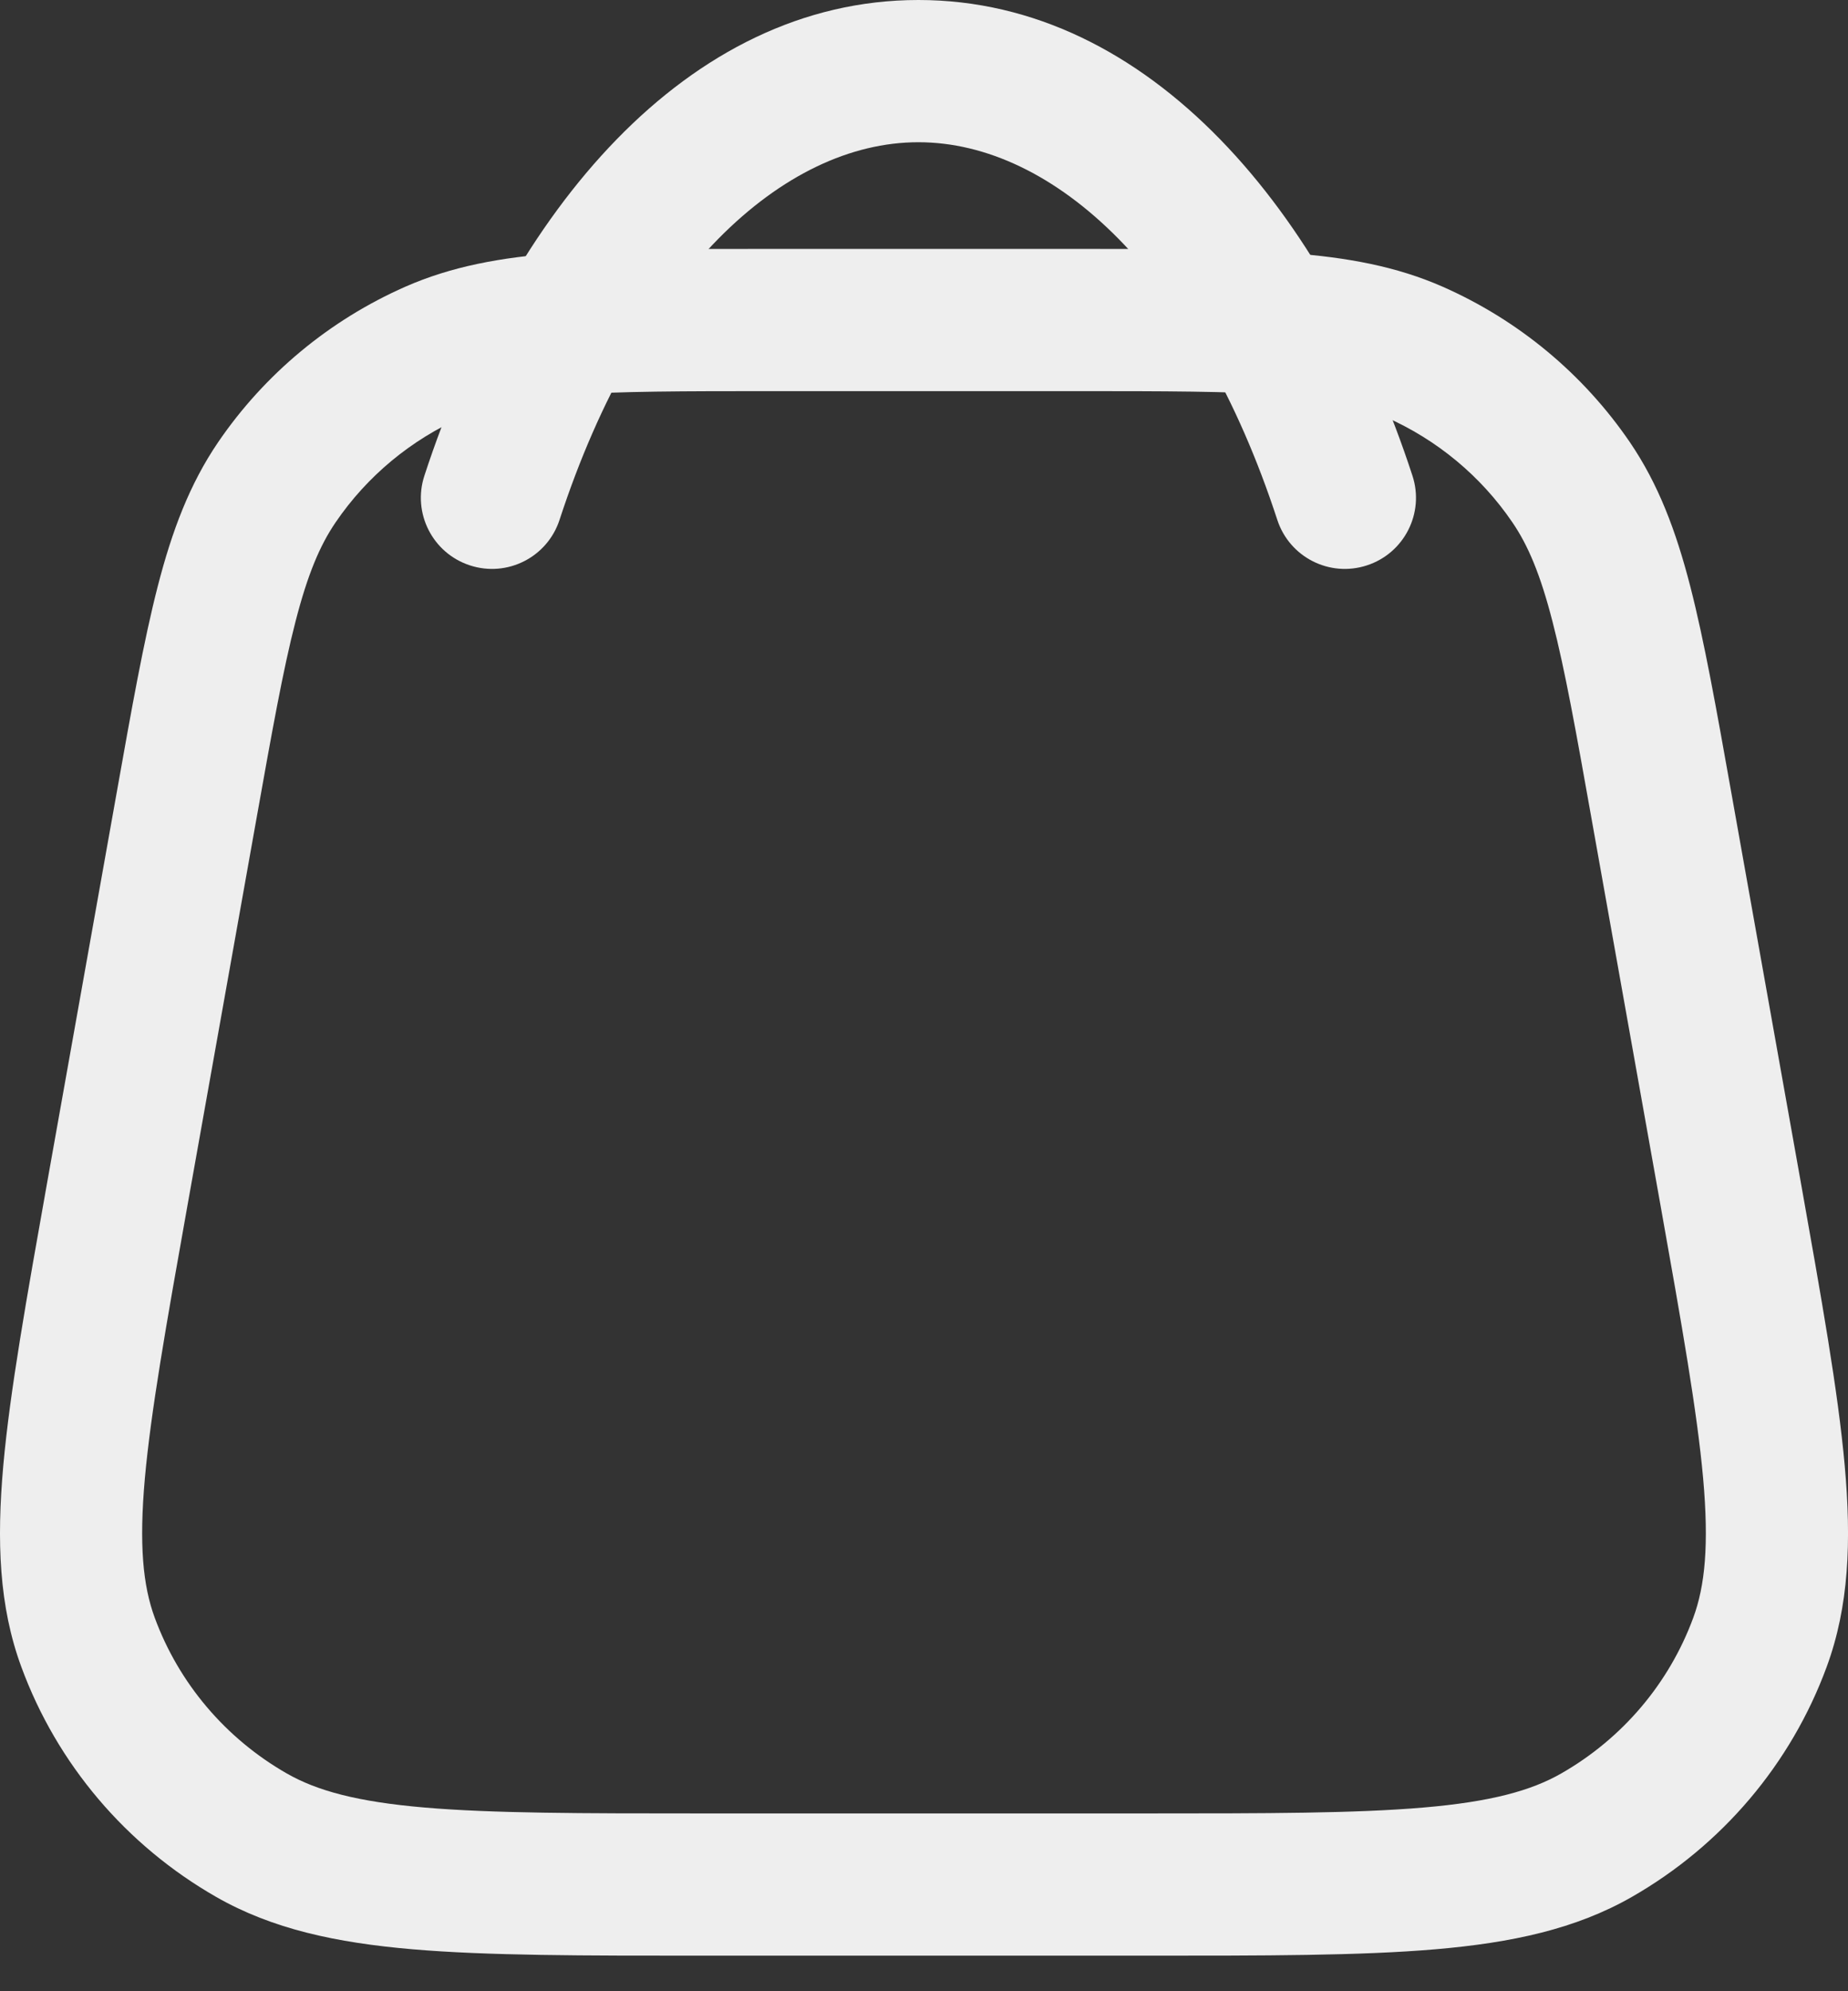
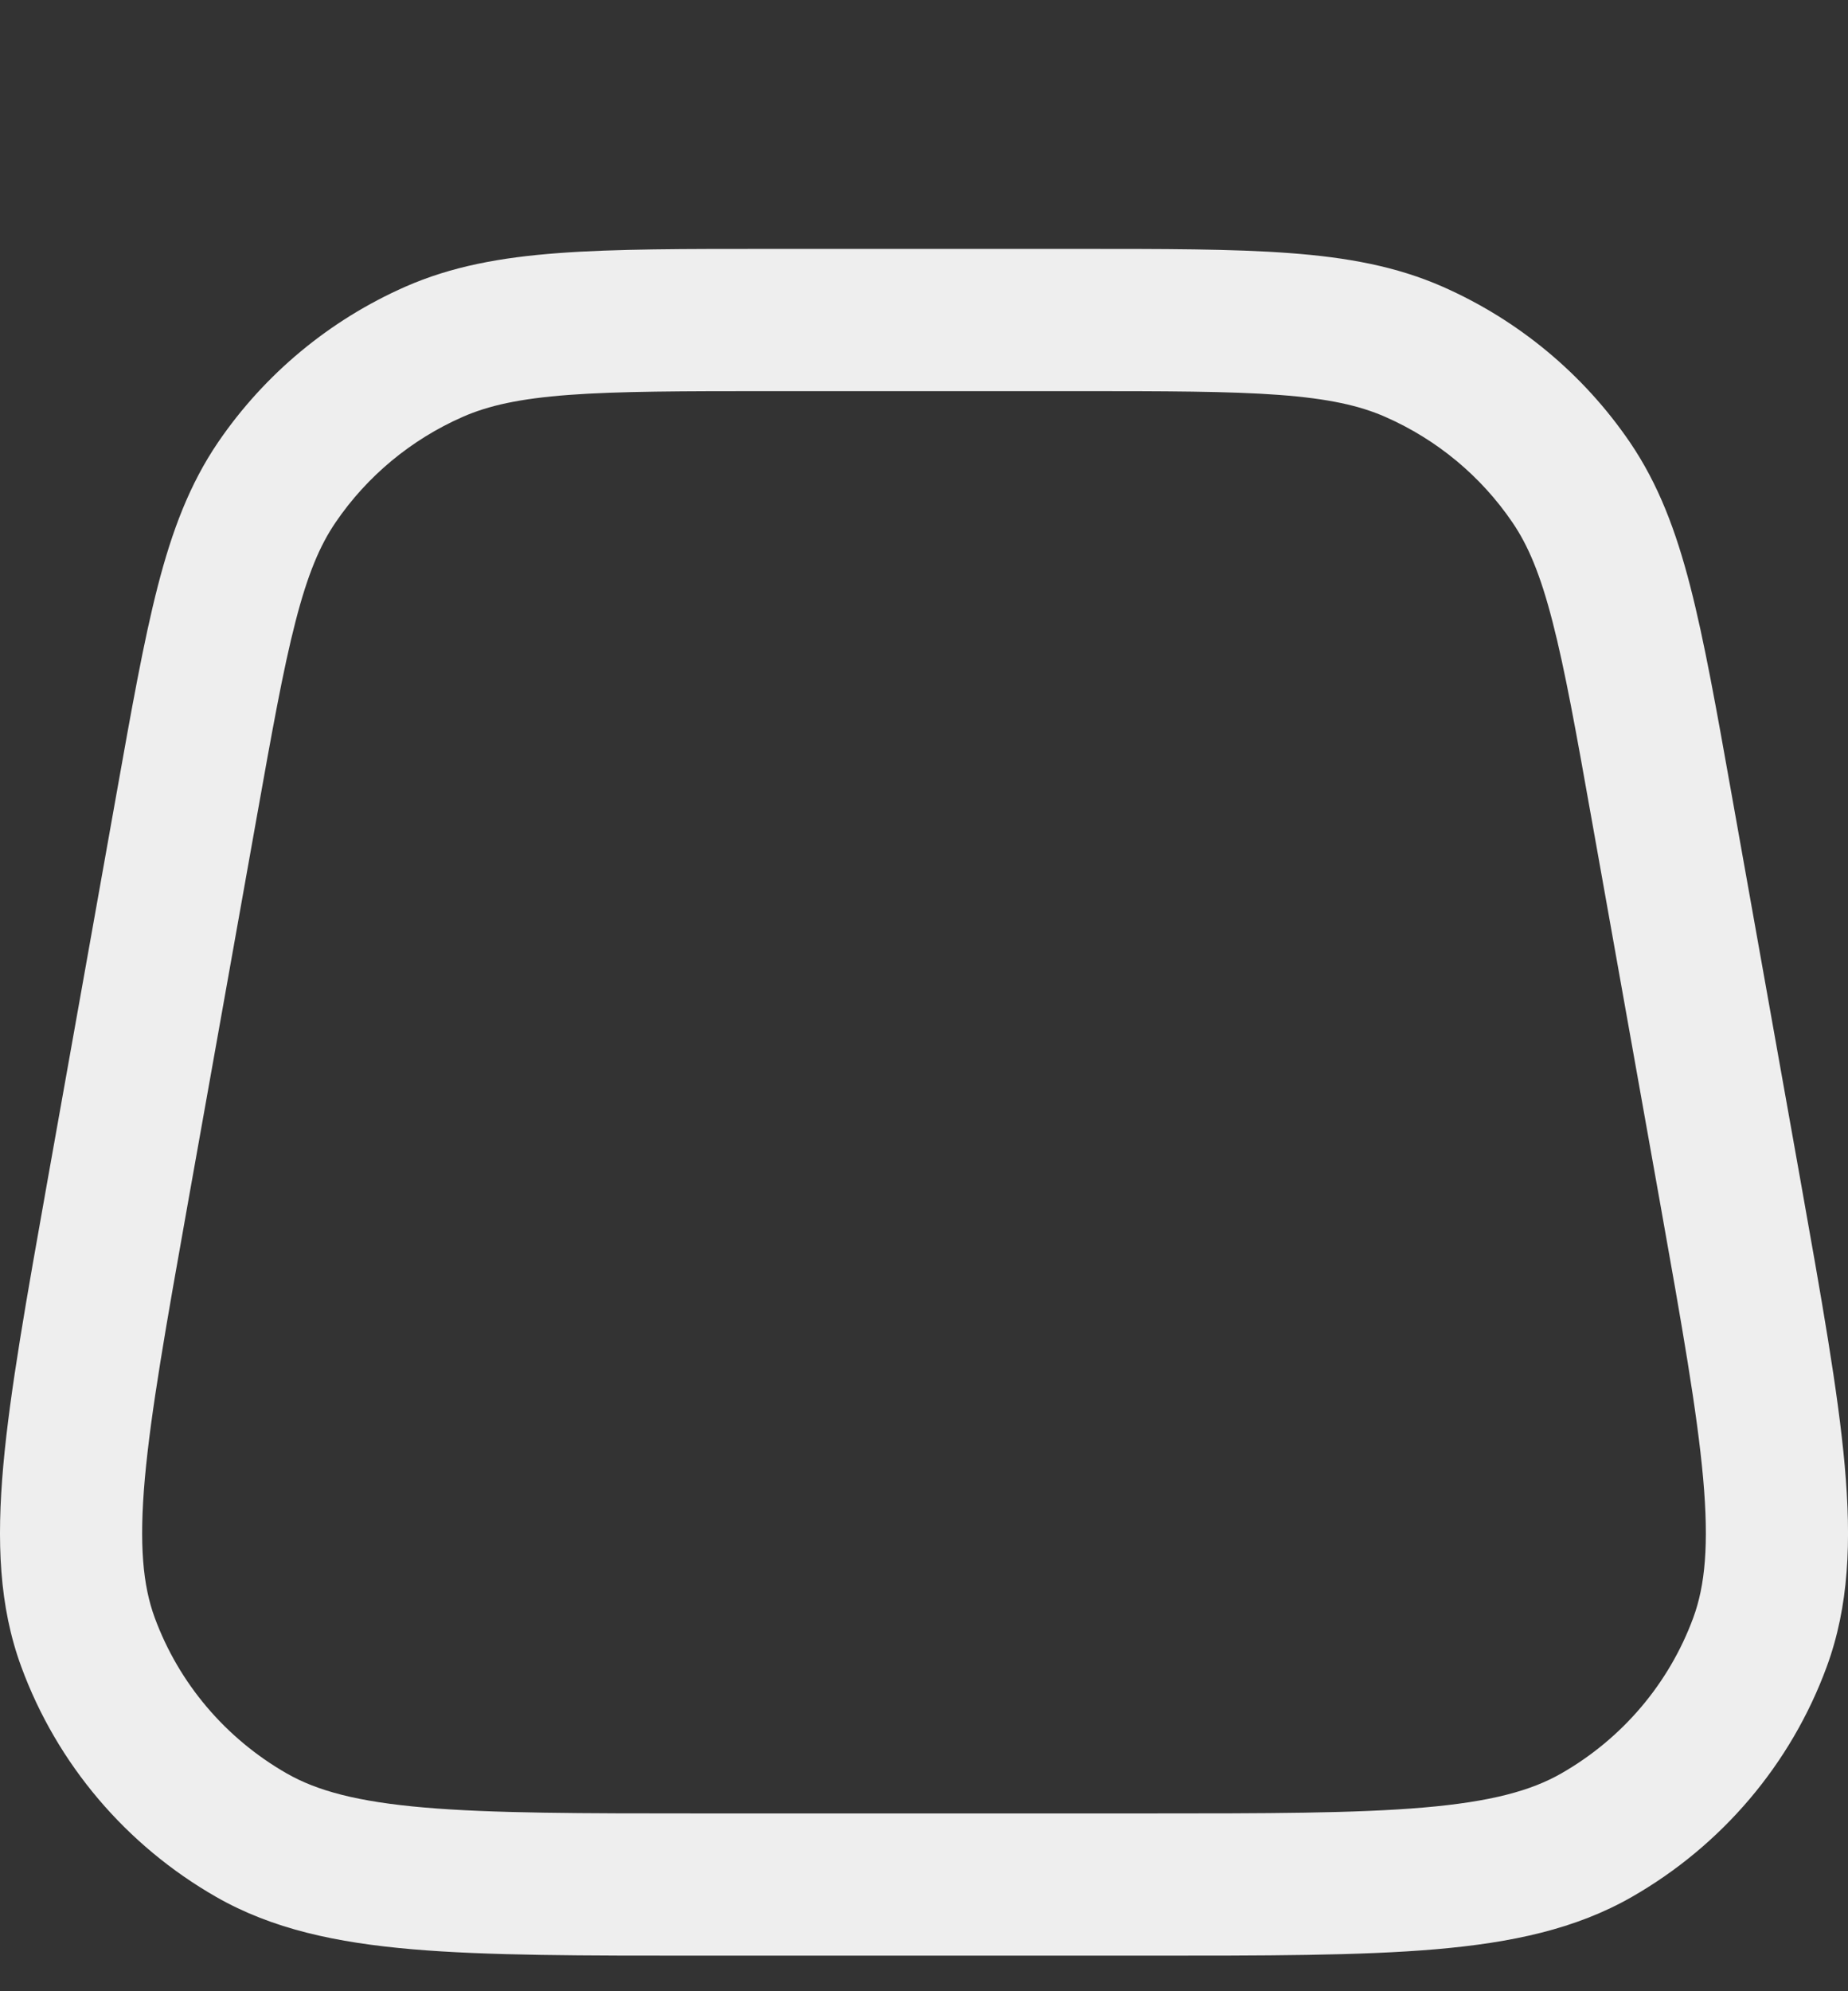
<svg xmlns="http://www.w3.org/2000/svg" width="26" height="28" viewBox="0 0 26 28" fill="none">
  <rect x="0" y="0" width="26" height="28" fill="#333333" stroke="none" />
  <path d="M3.539 25.806L3.043 26.675L3.539 25.806ZM1.653 16.778L2.637 16.954L1.653 16.778ZM1.238 23.093L0.3 23.439L1.238 23.093ZM24.347 16.778L25.332 16.603H25.332L24.347 16.778ZM24.762 23.093L25.7 23.439L24.762 23.093ZM22.461 25.806L22.957 26.675L22.461 25.806ZM19.895 4.947L20.298 4.032V4.032L19.895 4.947ZM23.378 11.343L22.393 11.519H22.393L23.378 11.343ZM22.105 6.781L21.278 7.345L22.105 6.781ZM6.105 4.947L5.702 4.032V4.032L6.105 4.947ZM2.622 11.343L1.638 11.167L2.622 11.343ZM3.895 6.781L4.722 7.345L3.895 6.781ZM10.867 4.5V5.5H15.133V4.5V3.5H10.867V4.5ZM23.378 11.343L22.393 11.519L23.363 16.954L24.347 16.778L25.332 16.603L24.362 11.167L23.378 11.343ZM16.102 26.5V25.5H9.898V26.5V27.5H16.102V26.5ZM1.653 16.778L2.637 16.954L3.607 11.519L2.622 11.343L1.638 11.167L0.668 16.603L1.653 16.778ZM9.898 26.5V25.5C8.165 25.5 6.929 25.499 5.973 25.417C5.026 25.336 4.46 25.181 4.035 24.938L3.539 25.806L3.043 26.675C3.832 27.126 4.731 27.318 5.802 27.41C6.864 27.501 8.2 27.5 9.898 27.5V26.5ZM1.653 16.778L0.668 16.603C0.374 18.256 0.14 19.559 0.046 20.611C-0.048 21.673 -0.014 22.587 0.3 23.439L1.238 23.093L2.177 22.748C2.011 22.297 1.955 21.724 2.038 20.789C2.123 19.845 2.336 18.642 2.637 16.954L1.653 16.778ZM3.539 25.806L4.035 24.938C3.173 24.445 2.516 23.669 2.177 22.748L1.238 23.093L0.3 23.439C0.802 24.805 1.775 25.95 3.043 26.675L3.539 25.806ZM24.347 16.778L23.363 16.954C23.664 18.642 23.877 19.845 23.962 20.789C24.045 21.724 23.989 22.297 23.823 22.748L24.762 23.093L25.7 23.439C26.014 22.587 26.049 21.673 25.954 20.611C25.86 19.559 25.626 18.256 25.332 16.603L24.347 16.778ZM16.102 26.5V27.5C17.8 27.5 19.136 27.501 20.198 27.41C21.269 27.318 22.168 27.126 22.957 26.675L22.461 25.806L21.965 24.938C21.54 25.181 20.974 25.336 20.027 25.417C19.07 25.499 17.835 25.5 16.102 25.5V26.5ZM24.762 23.093L23.823 22.748C23.484 23.669 22.828 24.445 21.965 24.938L22.461 25.806L22.957 26.675C24.225 25.95 25.198 24.805 25.7 23.439L24.762 23.093ZM15.133 4.5V5.5C16.396 5.5 17.29 5.501 17.995 5.553C18.689 5.605 19.129 5.703 19.492 5.863L19.895 4.947L20.298 4.032C19.645 3.745 18.953 3.619 18.144 3.559C17.347 3.499 16.367 3.5 15.133 3.5V4.5ZM23.378 11.343L24.362 11.167C24.148 9.966 23.978 9.01 23.78 8.242C23.579 7.462 23.332 6.807 22.931 6.218L22.105 6.781L21.278 7.345C21.499 7.668 21.672 8.077 21.843 8.742C22.018 9.419 22.174 10.287 22.393 11.519L23.378 11.343ZM19.895 4.947L19.492 5.863C20.218 6.182 20.836 6.696 21.278 7.345L22.105 6.781L22.931 6.218C22.276 5.259 21.364 4.502 20.298 4.032L19.895 4.947ZM10.867 4.5V3.5C9.633 3.5 8.653 3.499 7.856 3.559C7.047 3.619 6.355 3.745 5.702 4.032L6.105 4.947L6.508 5.863C6.871 5.703 7.311 5.605 8.005 5.553C8.71 5.501 9.604 5.5 10.867 5.5V4.5ZM2.622 11.343L3.607 11.519C3.827 10.287 3.982 9.419 4.157 8.742C4.328 8.077 4.501 7.668 4.722 7.345L3.895 6.781L3.069 6.218C2.668 6.807 2.421 7.462 2.22 8.242C2.022 9.01 1.852 9.966 1.638 11.167L2.622 11.343ZM6.105 4.947L5.702 4.032C4.636 4.502 3.724 5.259 3.069 6.218L3.895 6.781L4.722 7.345C5.164 6.696 5.783 6.182 6.508 5.863L6.105 4.947Z" fill="#EEEEEE" />
-   <path d="M5.971 6.689C5.799 7.214 6.086 7.779 6.611 7.95C7.136 8.122 7.7 7.836 7.872 7.311L6.922 7L5.971 6.689ZM17.971 7.311C18.143 7.836 18.707 8.122 19.232 7.95C19.757 7.779 20.044 7.214 19.872 6.689L18.922 7L17.971 7.311ZM6.922 7L7.872 7.311C9.003 3.851 11.016 2 12.921 2L12.921 1L12.921 4.29138e-07C9.663 1.44298e-07 7.179 2.993 5.971 6.689L6.922 7ZM12.921 1L12.921 2C14.827 2 16.84 3.851 17.971 7.311L18.922 7L19.872 6.689C18.664 2.993 16.18 7.13978e-07 12.921 4.29138e-07L12.921 1Z" fill="#EEEEEE" />
</svg>